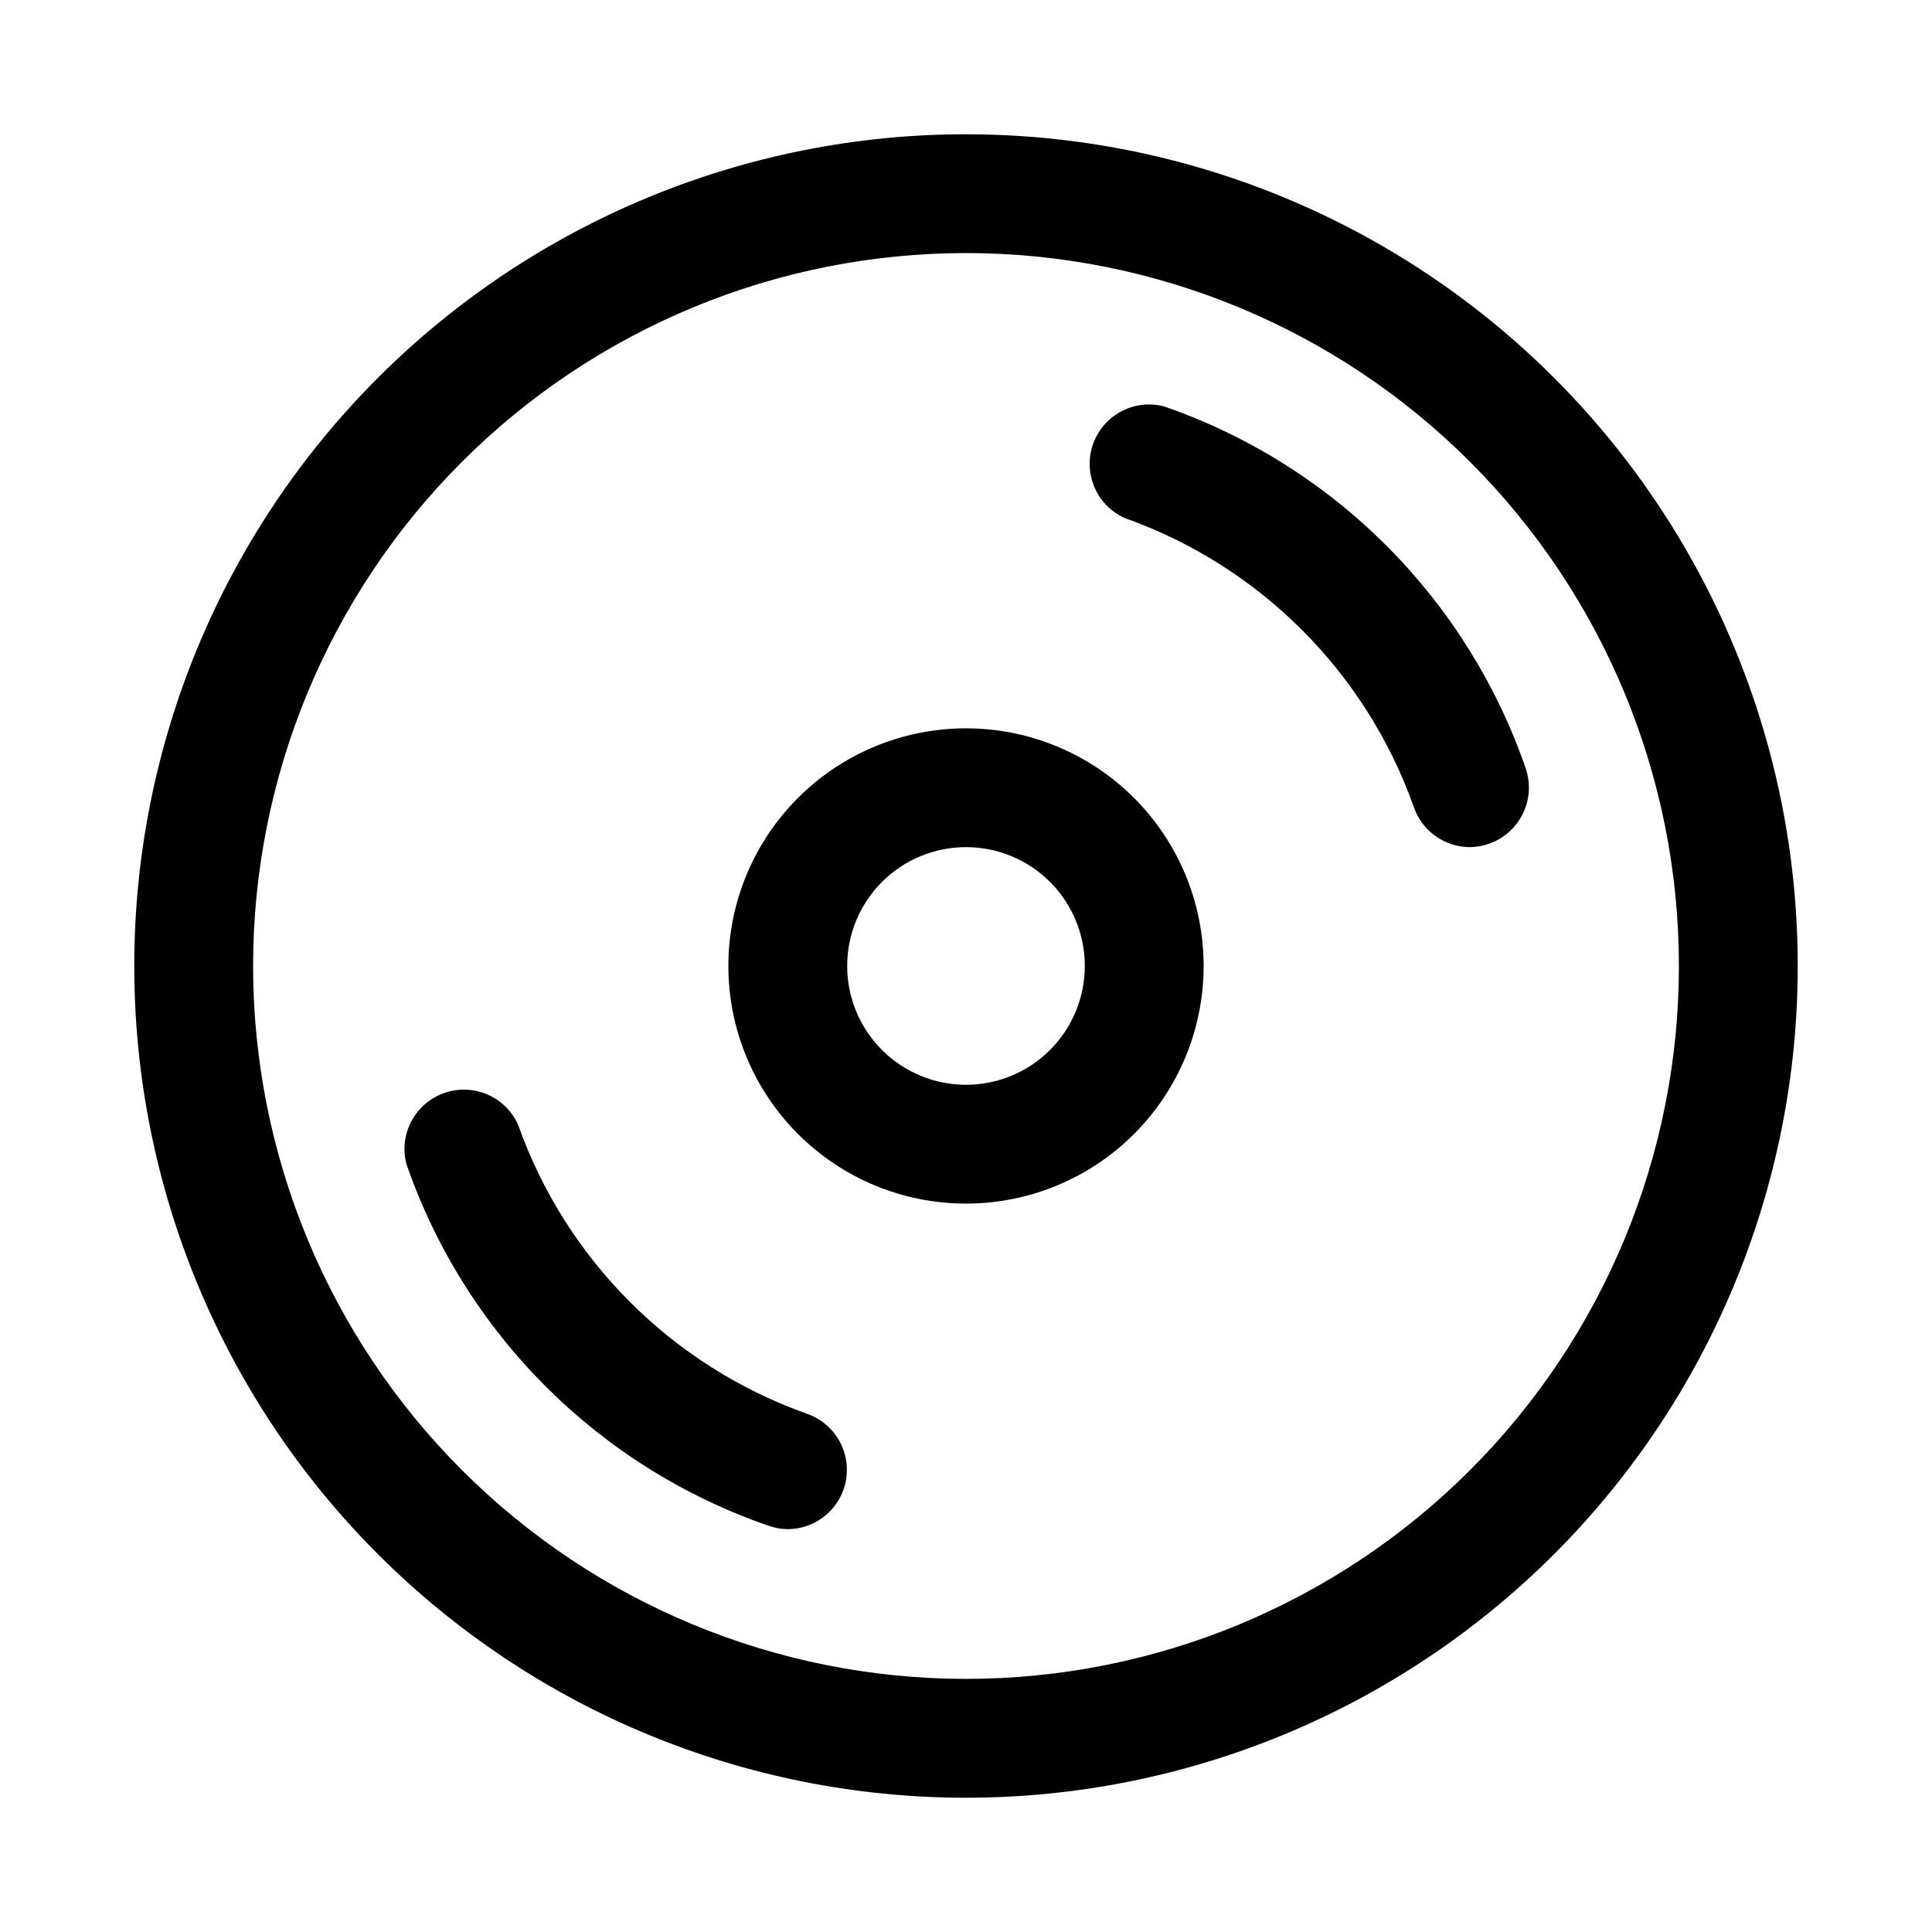
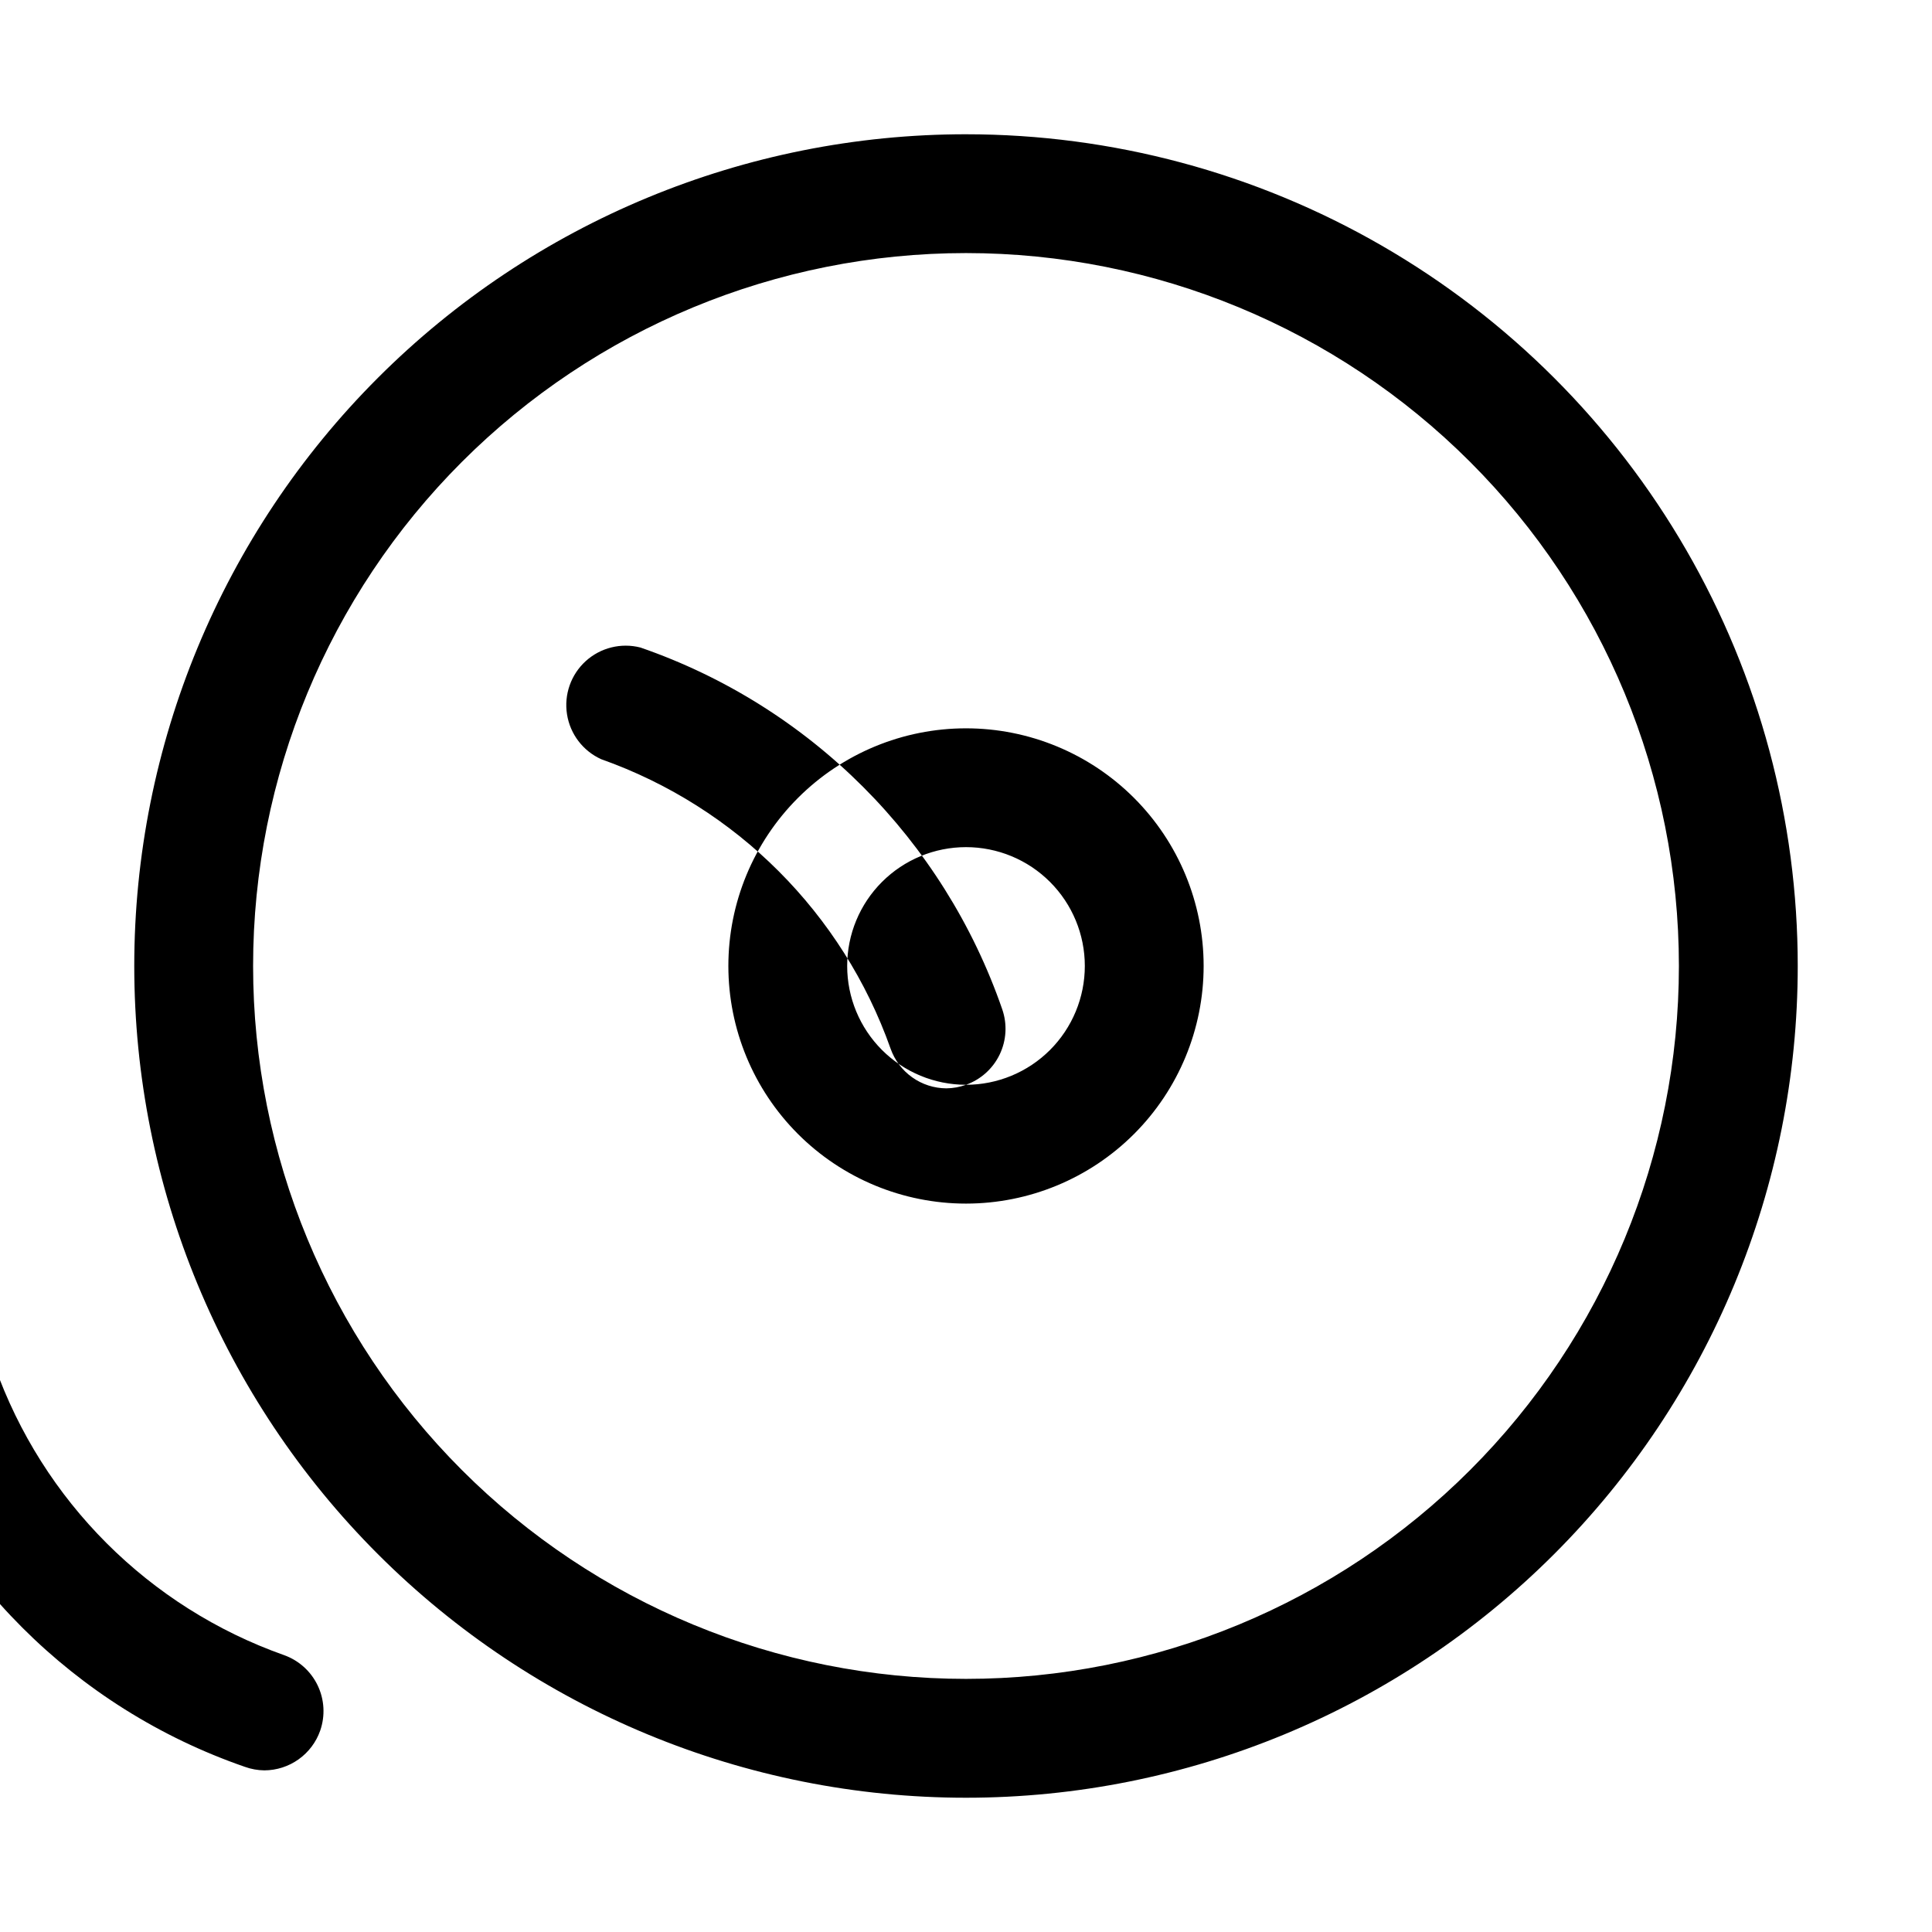
<svg xmlns="http://www.w3.org/2000/svg" fill="#000000" width="800px" height="800px" version="1.1" viewBox="144 144 512 512">
-   <path d="m400 179.58c-58.461 0-114.52 23.223-155.86 64.559s-64.559 97.398-64.559 155.86c0 58.457 23.223 114.52 64.559 155.86 41.336 41.336 97.398 64.559 155.86 64.559 58.457 0 114.52-23.223 155.86-64.559 41.336-41.336 64.559-97.398 64.559-155.86 0-38.691-10.184-76.703-29.527-110.21-19.348-33.508-47.172-61.332-80.68-80.676-33.508-19.348-71.516-29.531-110.21-29.531zm0 409.34c-50.109 0-98.164-19.902-133.59-55.336-35.43-35.43-55.336-83.484-55.336-133.59 0-50.109 19.906-98.164 55.336-133.59s83.484-55.336 133.59-55.336c50.105 0 98.16 19.906 133.59 55.336 35.434 35.43 55.336 83.484 55.336 133.59 0 50.105-19.902 98.16-55.336 133.59-35.43 35.434-83.484 55.336-133.59 55.336zm0-251.91v0.004c-16.703 0-32.723 6.633-44.531 18.445-11.812 11.809-18.445 27.828-18.445 44.531 0 16.699 6.633 32.719 18.445 44.531 11.809 11.809 27.828 18.445 44.531 18.445 16.699 0 32.719-6.637 44.531-18.445 11.809-11.812 18.445-27.832 18.445-44.531 0-16.703-6.637-32.723-18.445-44.531-11.812-11.812-27.832-18.445-44.531-18.445zm0 94.465v0.004c-8.352 0-16.363-3.32-22.266-9.223-5.906-5.906-9.223-13.914-9.223-22.266s3.316-16.363 9.223-22.266c5.902-5.906 13.914-9.223 22.266-9.223s16.359 3.316 22.266 9.223c5.902 5.902 9.223 13.914 9.223 22.266s-3.32 16.359-9.223 22.266c-5.906 5.902-13.914 9.223-22.266 9.223zm138.7-63.922v0.004c-1.664 0.605-3.422 0.926-5.195 0.945-3.254-0.016-6.426-1.035-9.074-2.926-2.652-1.887-4.652-4.551-5.727-7.625-12.684-35.812-40.859-63.988-76.672-76.672-4.832-2.184-8.238-6.648-9.066-11.887-0.832-5.234 1.031-10.535 4.949-14.105 3.922-3.566 9.375-4.922 14.508-3.606 44.98 15.551 80.328 50.898 95.883 95.879 1.359 3.926 1.113 8.23-0.684 11.977-1.801 3.746-5.008 6.629-8.922 8.02zm-171.14 171.14c-1.074 3.074-3.074 5.738-5.727 7.625-2.648 1.891-5.82 2.91-9.074 2.926-1.773-0.023-3.527-0.34-5.195-0.945-44.98-15.555-80.328-50.902-95.879-95.883-1.316-5.133 0.039-10.586 3.606-14.508 3.57-3.918 8.871-5.781 14.105-4.949 5.238 0.828 9.703 4.234 11.887 9.066 12.684 35.812 40.859 63.988 76.672 76.672 3.918 1.395 7.121 4.273 8.922 8.02 1.801 3.746 2.043 8.051 0.684 11.977z" />
+   <path d="m400 179.58c-58.461 0-114.52 23.223-155.86 64.559s-64.559 97.398-64.559 155.86c0 58.457 23.223 114.52 64.559 155.86 41.336 41.336 97.398 64.559 155.86 64.559 58.457 0 114.52-23.223 155.86-64.559 41.336-41.336 64.559-97.398 64.559-155.86 0-38.691-10.184-76.703-29.527-110.21-19.348-33.508-47.172-61.332-80.68-80.676-33.508-19.348-71.516-29.531-110.21-29.531zm0 409.34c-50.109 0-98.164-19.902-133.59-55.336-35.43-35.43-55.336-83.484-55.336-133.59 0-50.109 19.906-98.164 55.336-133.59s83.484-55.336 133.59-55.336c50.105 0 98.16 19.906 133.59 55.336 35.434 35.43 55.336 83.484 55.336 133.59 0 50.105-19.902 98.16-55.336 133.59-35.43 35.434-83.484 55.336-133.59 55.336zm0-251.91v0.004c-16.703 0-32.723 6.633-44.531 18.445-11.812 11.809-18.445 27.828-18.445 44.531 0 16.699 6.633 32.719 18.445 44.531 11.809 11.809 27.828 18.445 44.531 18.445 16.699 0 32.719-6.637 44.531-18.445 11.809-11.812 18.445-27.832 18.445-44.531 0-16.703-6.637-32.723-18.445-44.531-11.812-11.812-27.832-18.445-44.531-18.445zm0 94.465v0.004c-8.352 0-16.363-3.32-22.266-9.223-5.906-5.906-9.223-13.914-9.223-22.266s3.316-16.363 9.223-22.266c5.902-5.906 13.914-9.223 22.266-9.223s16.359 3.316 22.266 9.223c5.902 5.902 9.223 13.914 9.223 22.266s-3.32 16.359-9.223 22.266c-5.906 5.902-13.914 9.223-22.266 9.223zv0.004c-1.664 0.605-3.422 0.926-5.195 0.945-3.254-0.016-6.426-1.035-9.074-2.926-2.652-1.887-4.652-4.551-5.727-7.625-12.684-35.812-40.859-63.988-76.672-76.672-4.832-2.184-8.238-6.648-9.066-11.887-0.832-5.234 1.031-10.535 4.949-14.105 3.922-3.566 9.375-4.922 14.508-3.606 44.98 15.551 80.328 50.898 95.883 95.879 1.359 3.926 1.113 8.23-0.684 11.977-1.801 3.746-5.008 6.629-8.922 8.02zm-171.14 171.14c-1.074 3.074-3.074 5.738-5.727 7.625-2.648 1.891-5.82 2.91-9.074 2.926-1.773-0.023-3.527-0.34-5.195-0.945-44.98-15.555-80.328-50.902-95.879-95.883-1.316-5.133 0.039-10.586 3.606-14.508 3.57-3.918 8.871-5.781 14.105-4.949 5.238 0.828 9.703 4.234 11.887 9.066 12.684 35.812 40.859 63.988 76.672 76.672 3.918 1.395 7.121 4.273 8.922 8.02 1.801 3.746 2.043 8.051 0.684 11.977z" />
</svg>